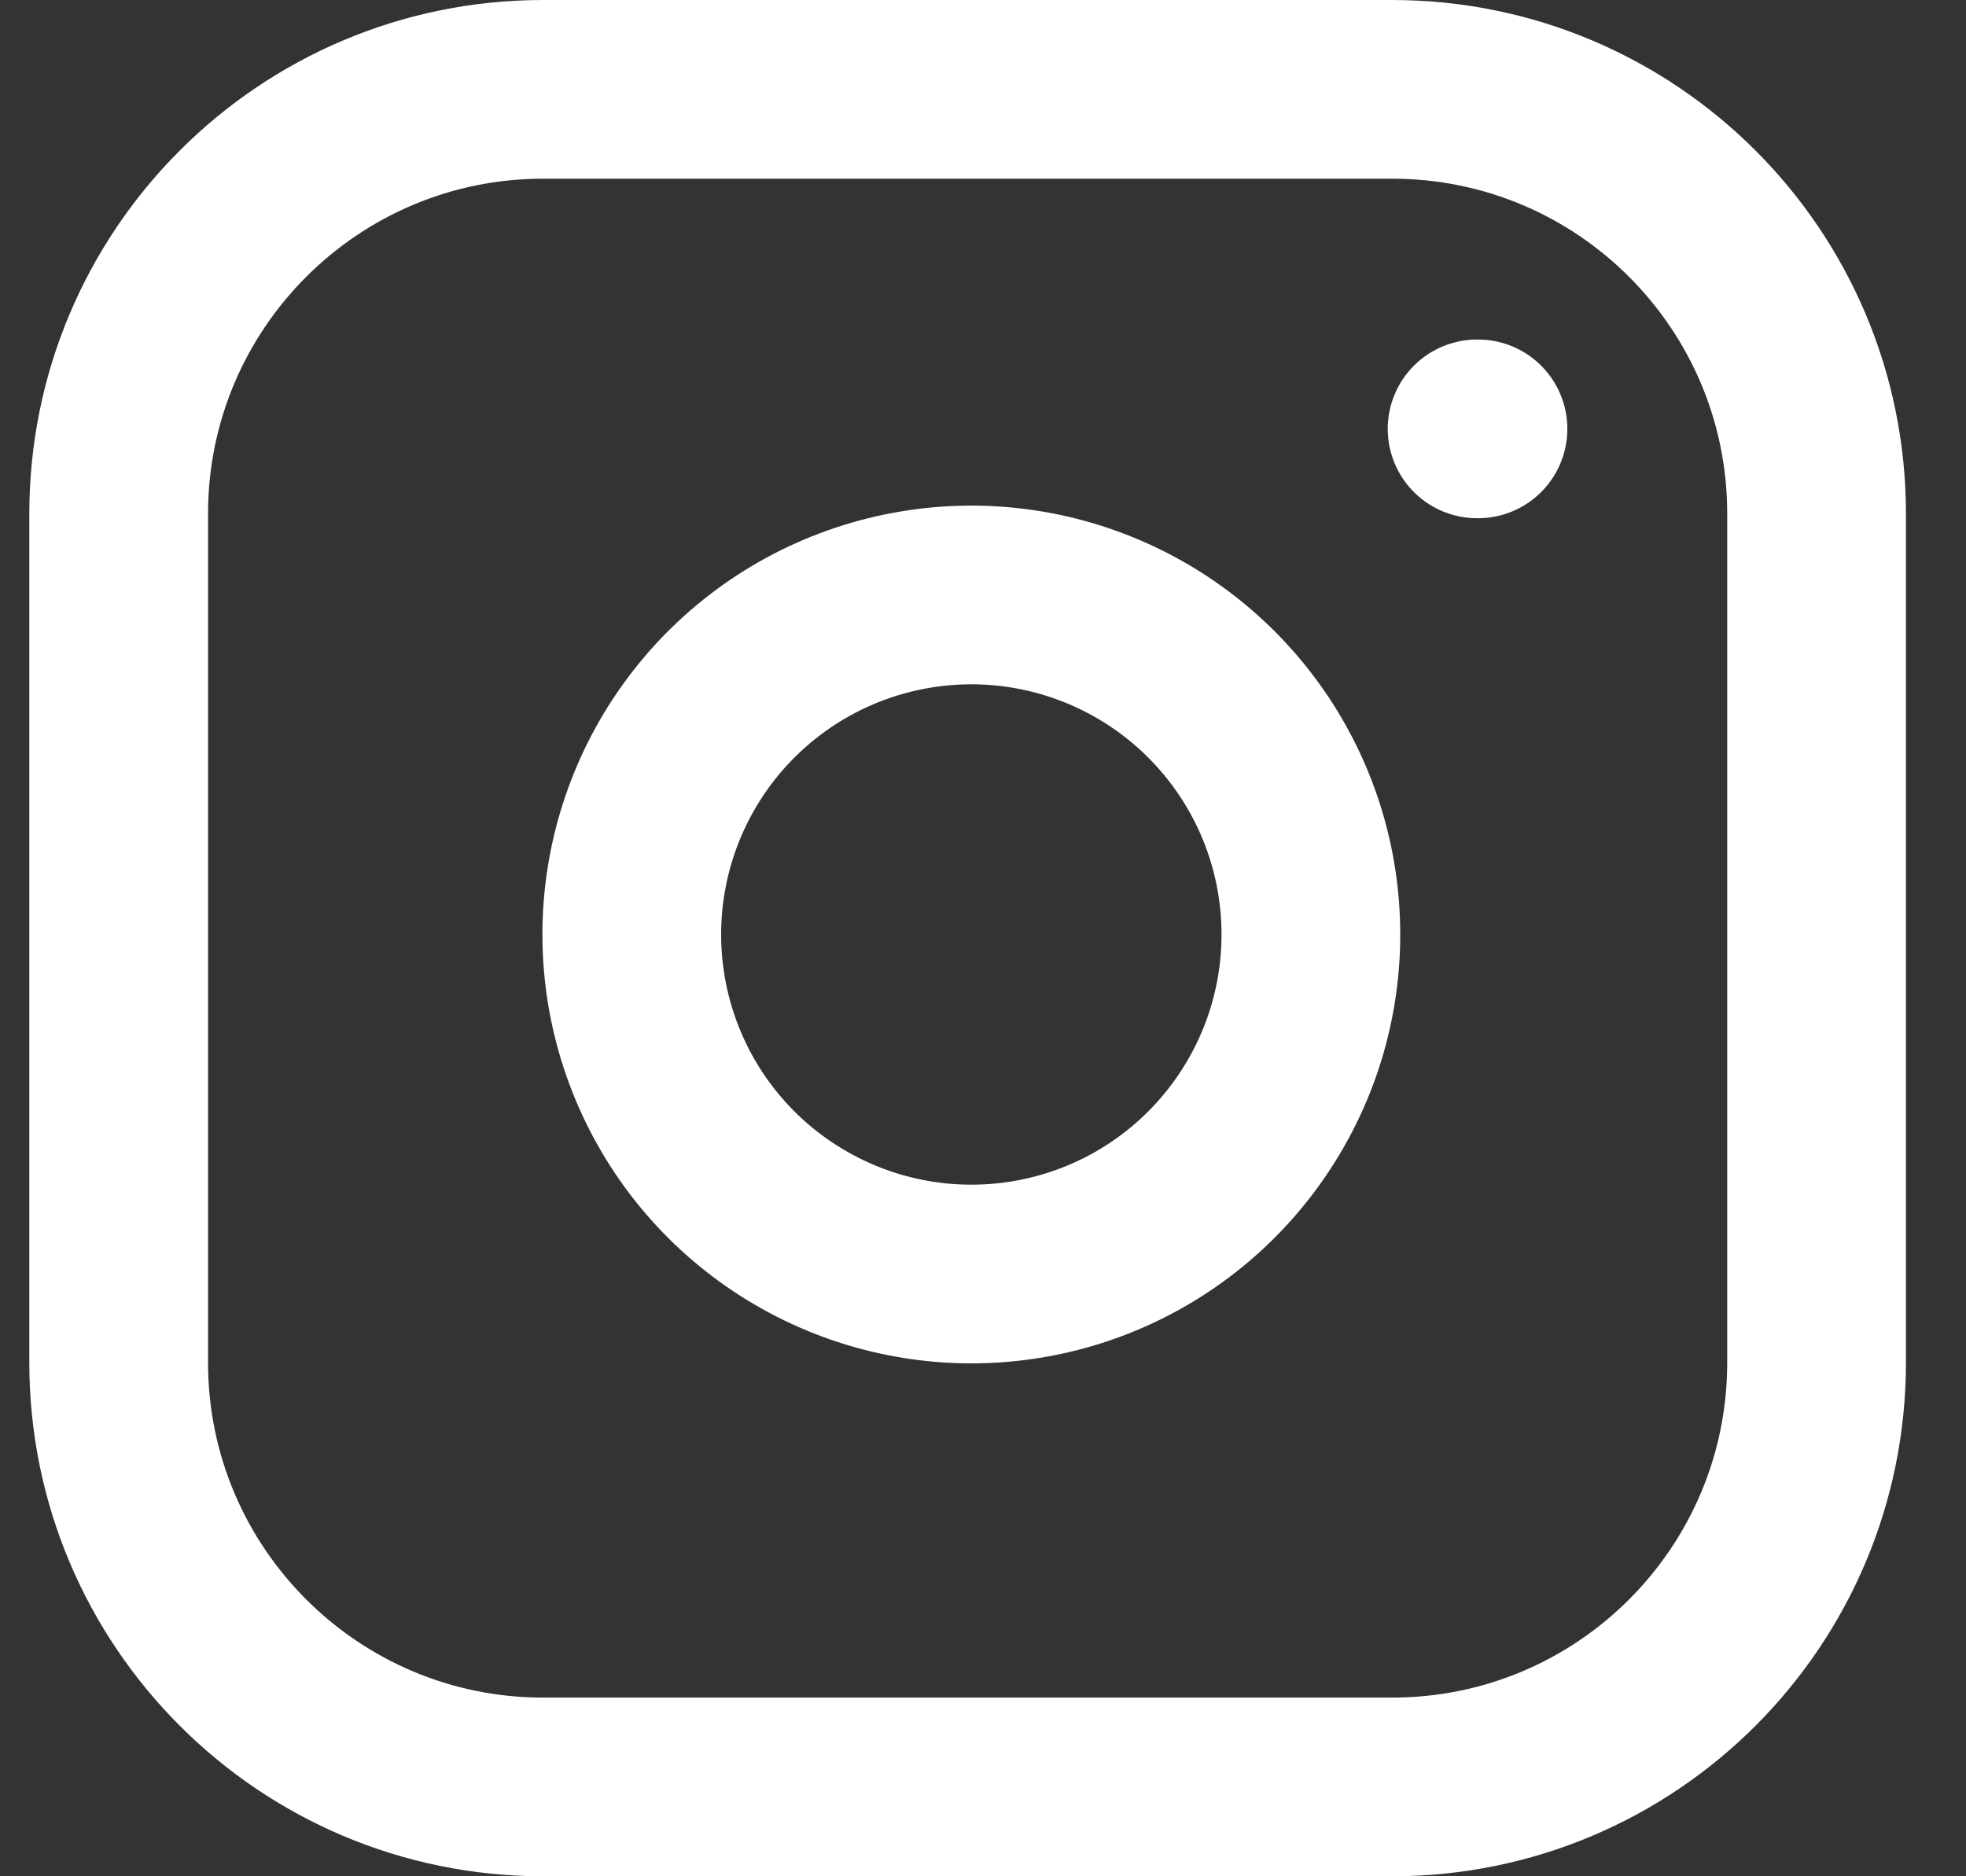
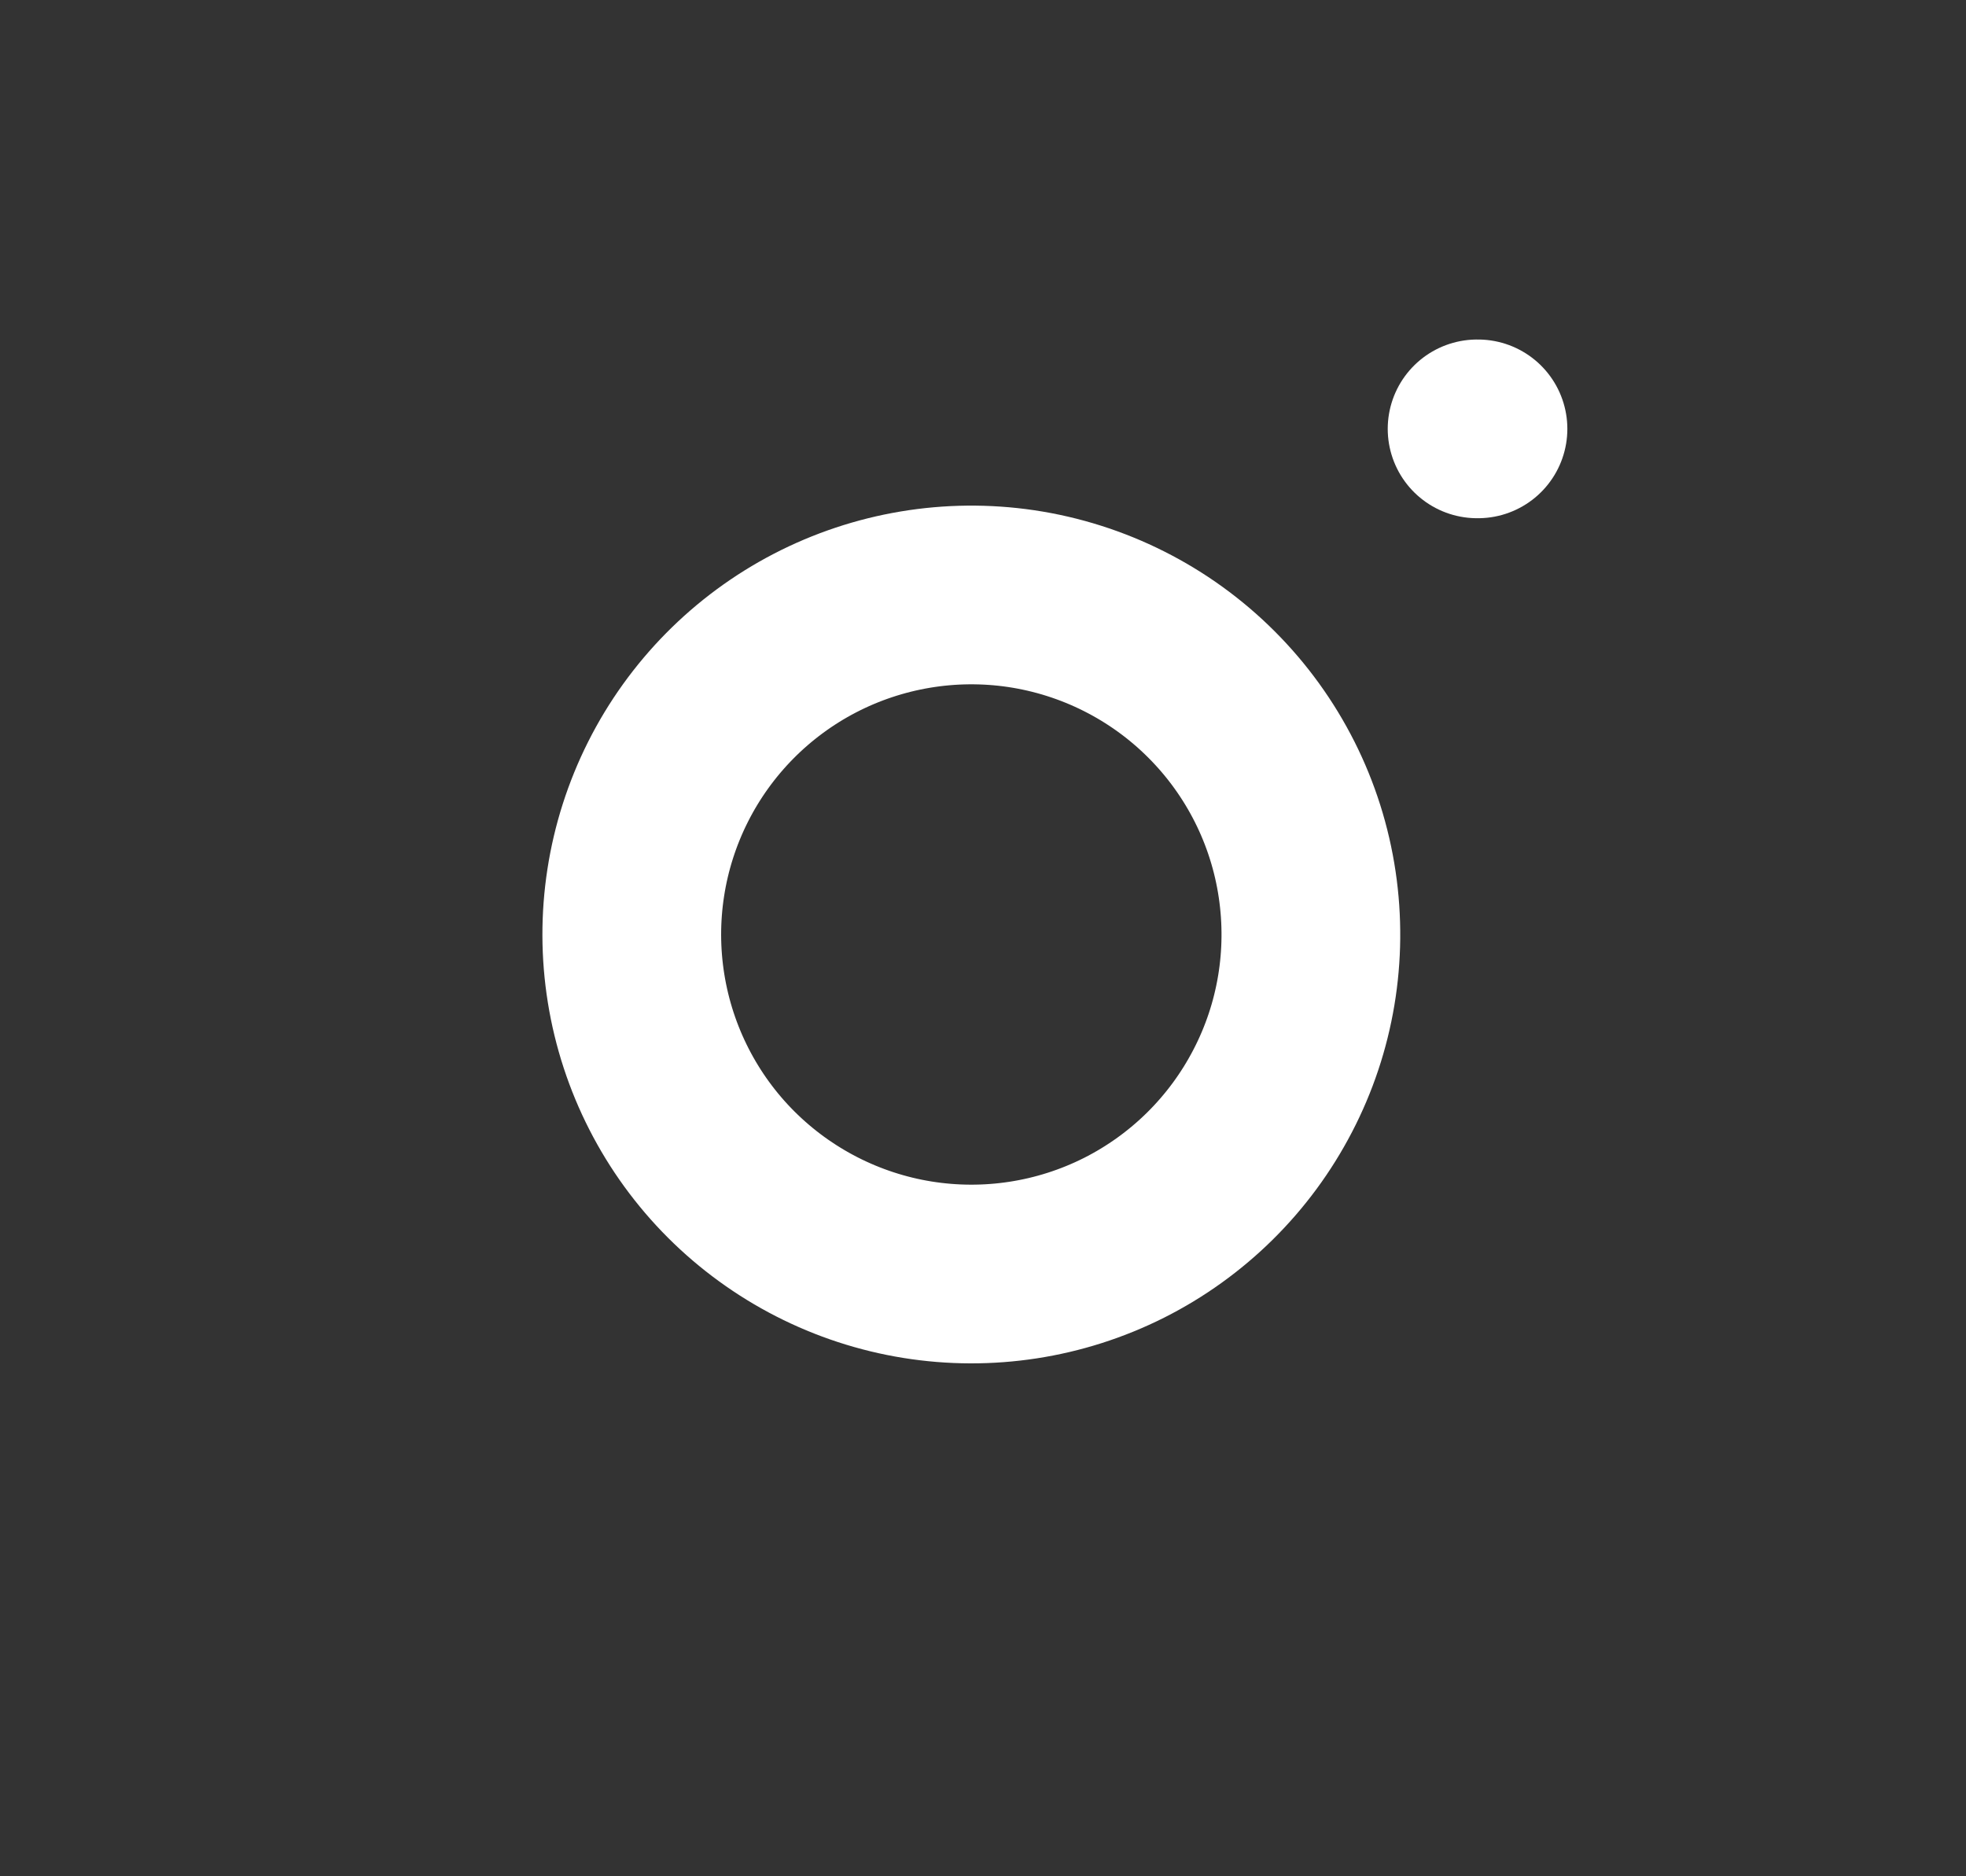
<svg xmlns="http://www.w3.org/2000/svg" width="22" height="21" viewBox="0 0 22 21" fill="none">
  <rect x="0" y="0" width="22" height="21" fill="#333333" stroke="none" />
  <path d="M16.529 4.8H16.539" stroke="white" stroke-width="2" stroke-linecap="round" stroke-linejoin="round" />
-   <path d="M15.578 1H6.078C3.455 1 1.328 3.127 1.328 5.75V15.25C1.328 17.873 3.455 20 6.078 20H15.578C18.202 20 20.328 17.873 20.328 15.25V5.75C20.328 3.127 18.202 1 15.578 1Z" stroke="white" stroke-width="2" stroke-linecap="round" stroke-linejoin="round" />
  <path d="M14.628 9.902C14.745 10.692 14.611 11.5 14.242 12.209C13.874 12.919 13.292 13.494 12.578 13.854C11.864 14.213 11.055 14.338 10.266 14.211C9.477 14.084 8.748 13.711 8.182 13.146C7.617 12.581 7.245 11.852 7.118 11.063C6.991 10.274 7.116 9.465 7.475 8.751C7.834 8.037 8.41 7.454 9.119 7.086C9.829 6.718 10.636 6.583 11.427 6.7C12.233 6.82 12.98 7.196 13.556 7.772C14.133 8.349 14.509 9.095 14.628 9.902Z" stroke="white" stroke-width="2" stroke-linecap="round" stroke-linejoin="round" />
</svg>